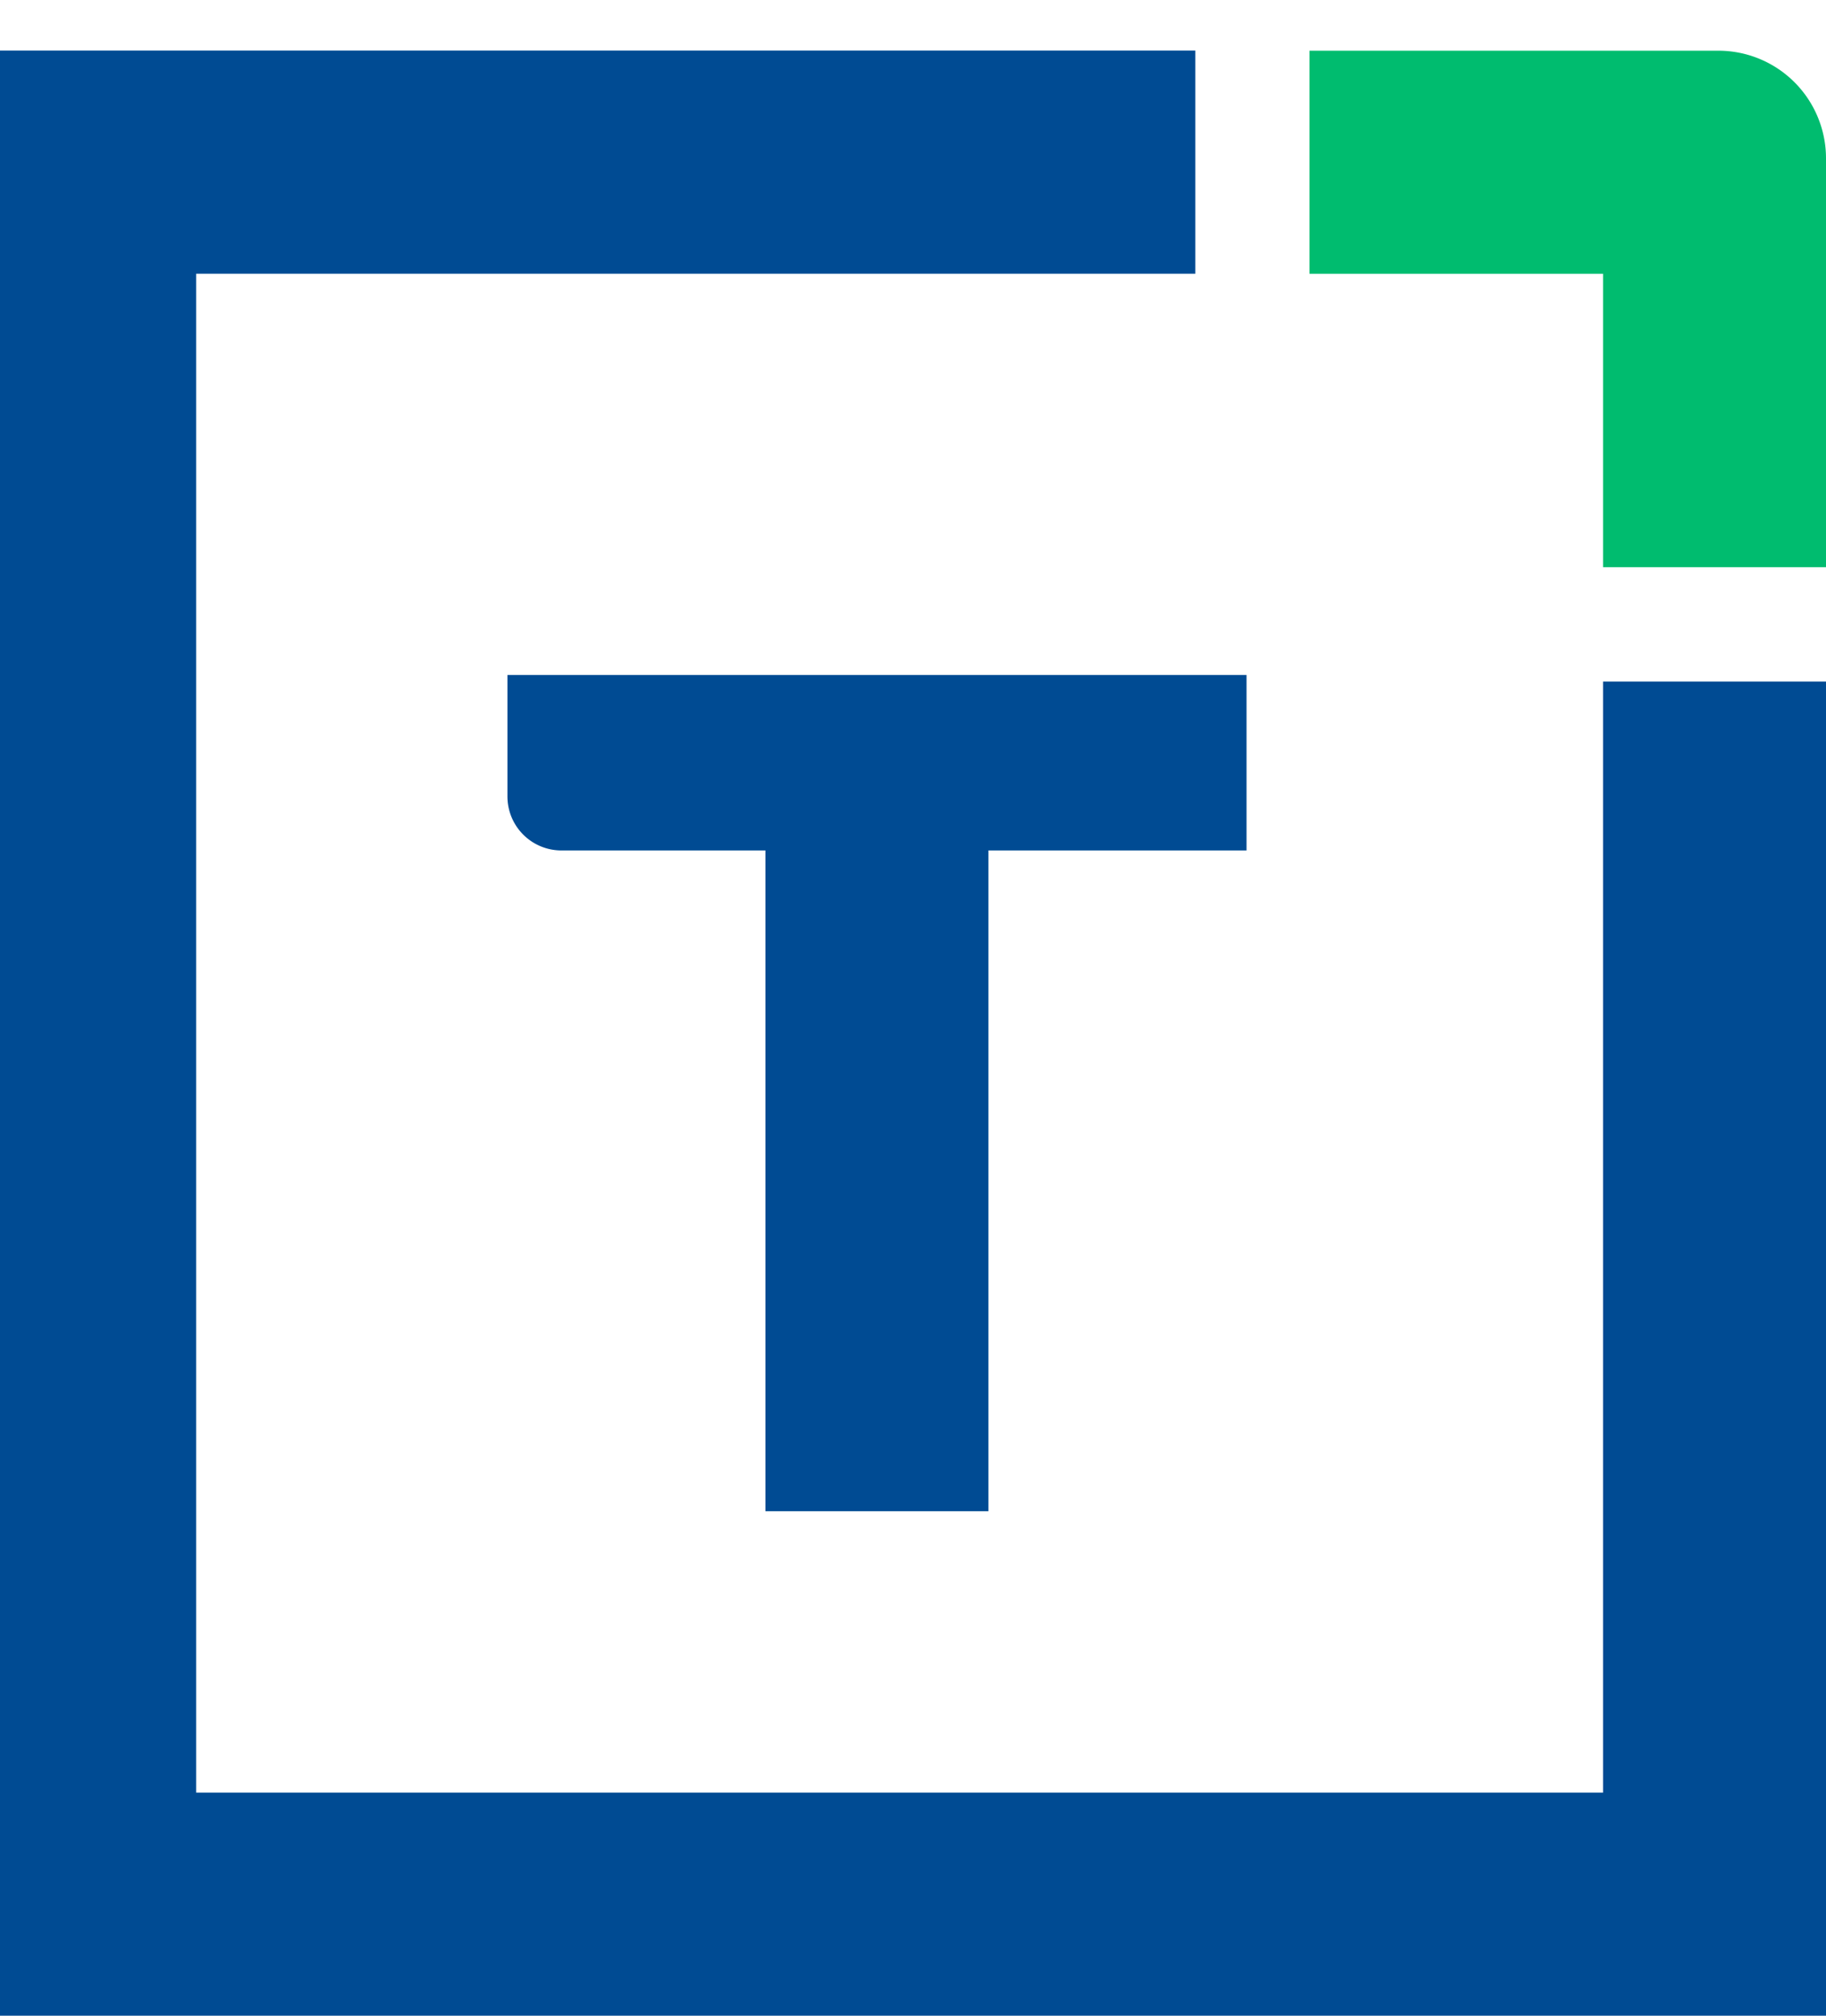
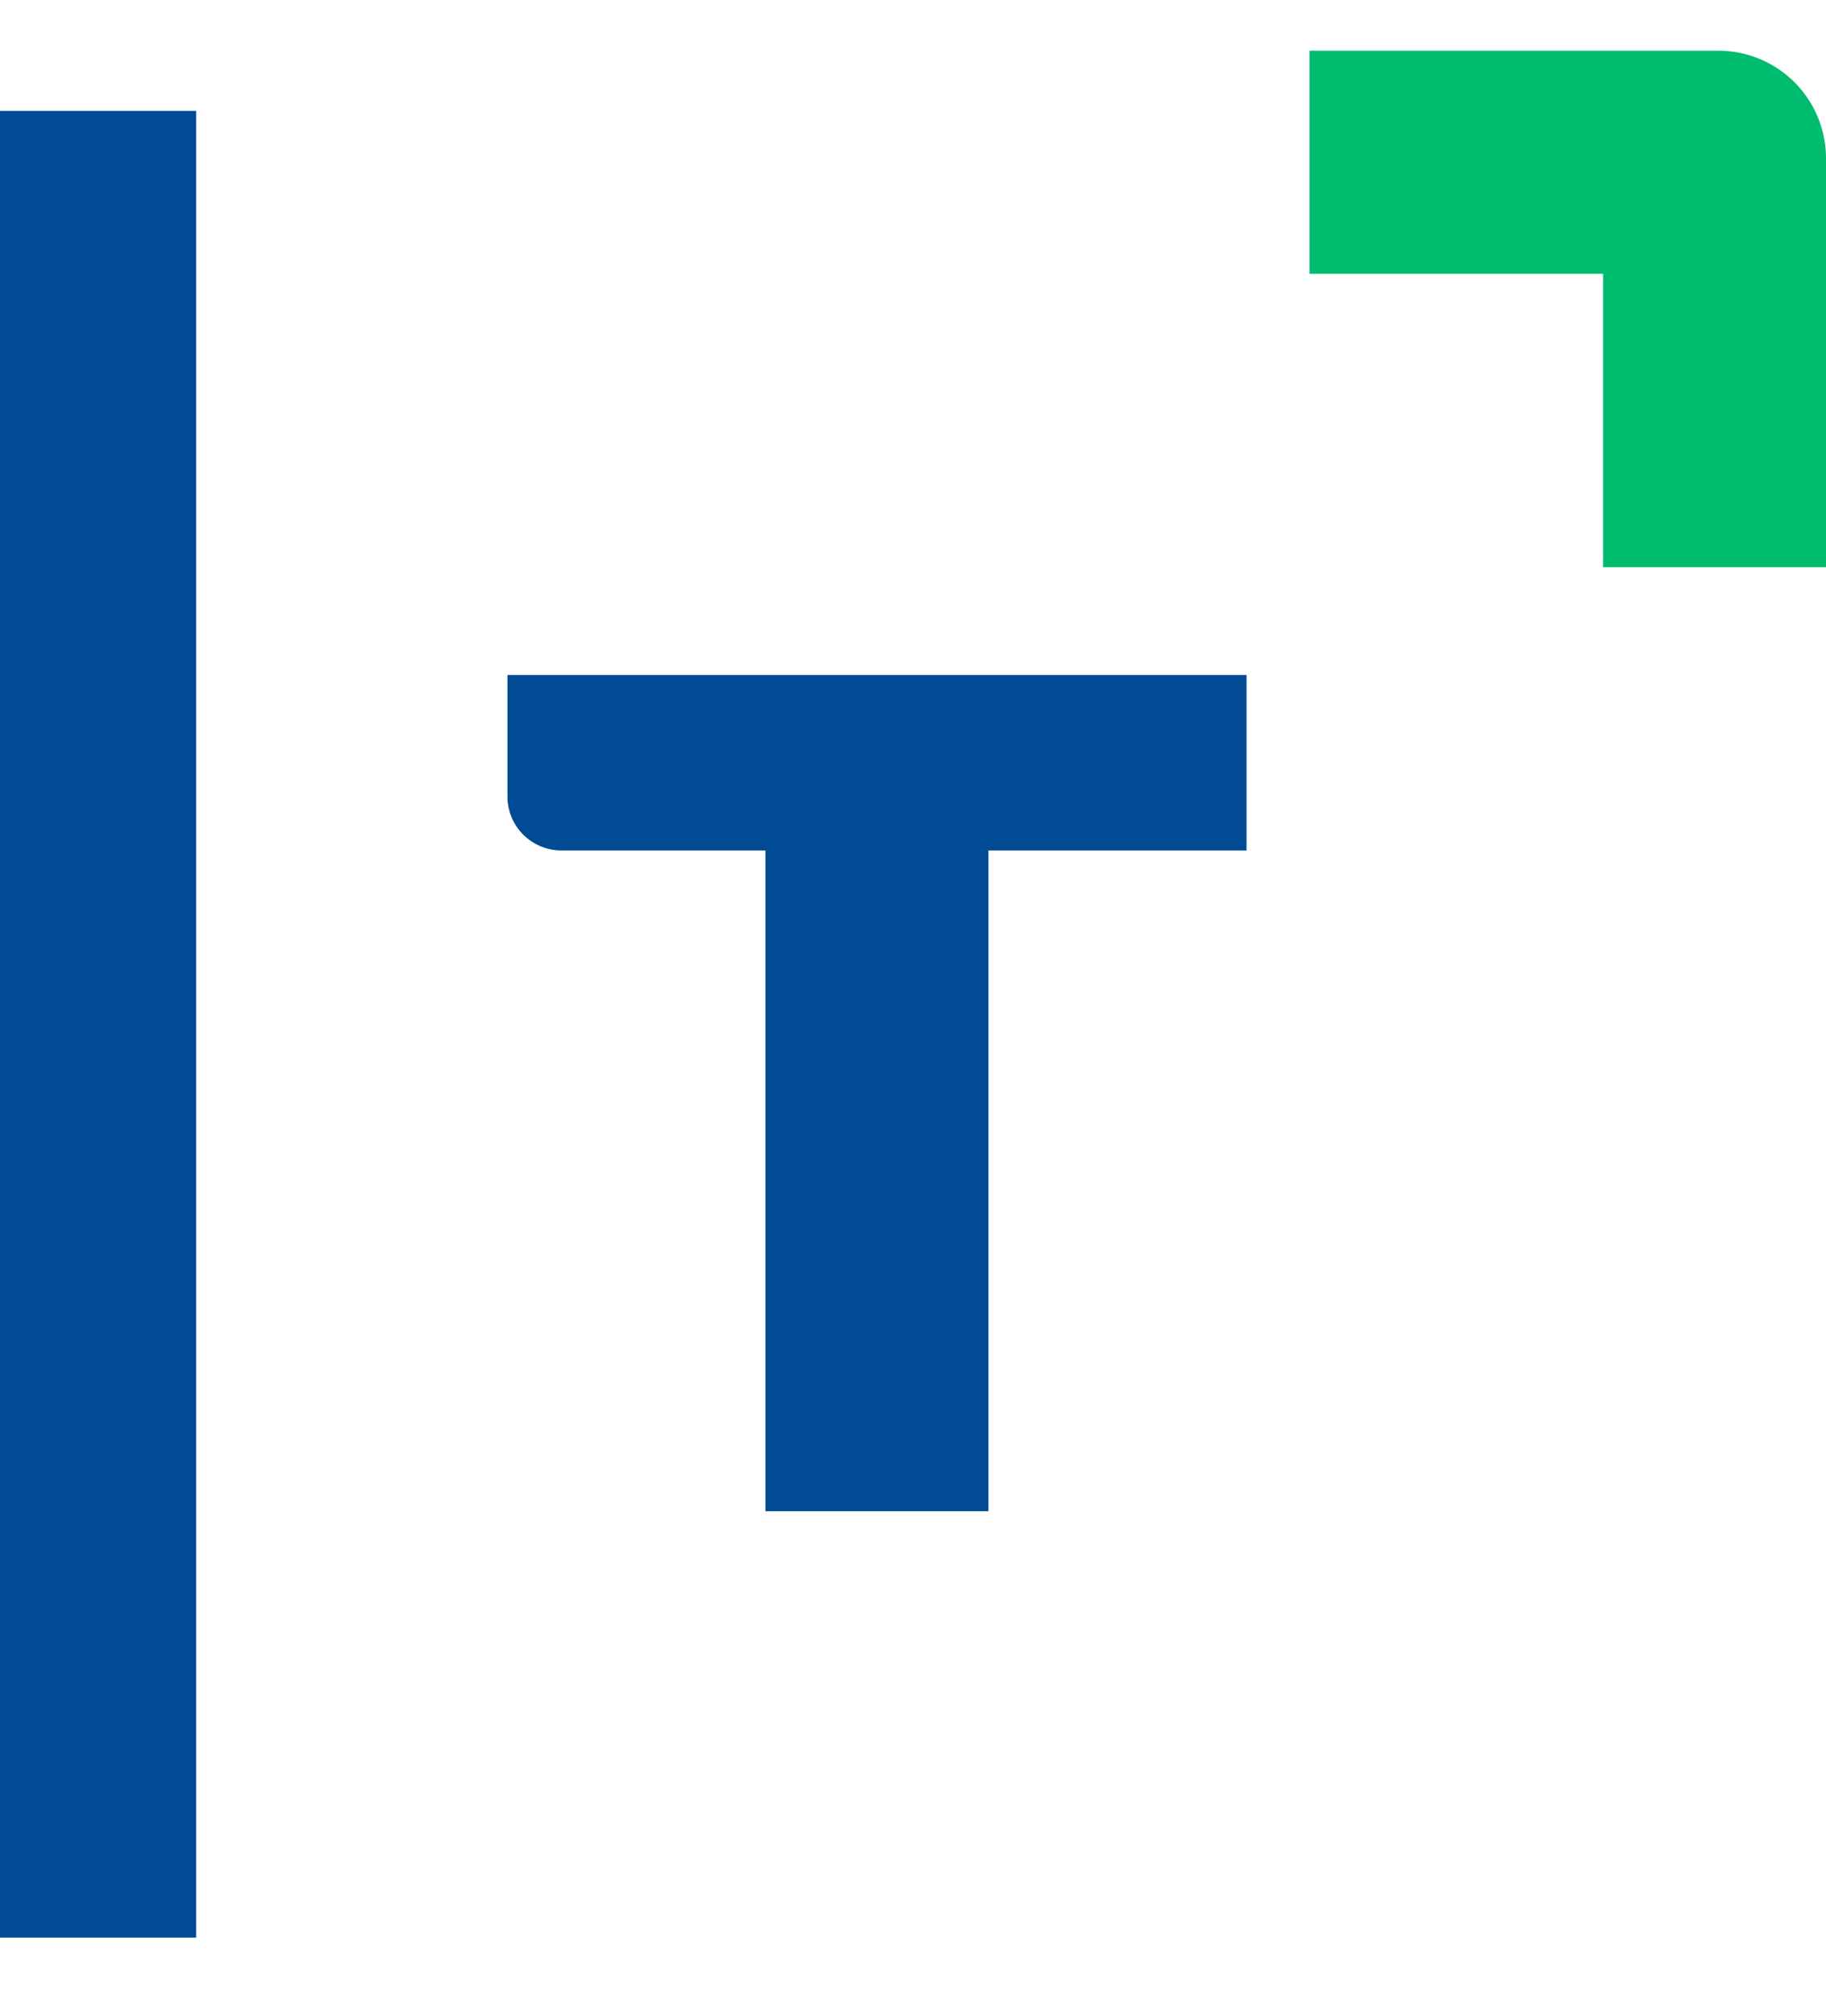
<svg xmlns="http://www.w3.org/2000/svg" width="29" height="32" viewBox="0 0 29 32">
  <defs>
    <clipPath id="clip-path">
      <rect id="Rectángulo_617" data-name="Rectángulo 617" width="29" height="32" transform="translate(1566 6514)" fill="#fff" />
    </clipPath>
  </defs>
  <g id="Enmascarar_grupo_26" data-name="Enmascarar grupo 26" transform="translate(-1566 -6514)" clip-path="url(#clip-path)">
    <g id="Grupo_2805" data-name="Grupo 2805" transform="translate(2.115)">
-       <path id="Trazado_19961" data-name="Trazado 19961" d="M108.229,10.017V27.655H3.541V3.542h98.213V0H0V31.2H111.77V10.017Z" transform="translate(1481.115 6514.803)" fill="#004b93" />
      <path id="Trazado_229" data-name="Trazado 229" d="M99.12,34.043V31.257H87.382v1.93a.857.857,0,0,0,.857.856H91.48v10.49h3.541V34.043Z" transform="translate(1484.562 6493.458)" fill="#004b93" />
      <path id="Trazado_19960" data-name="Trazado 19960" d="M361.307,0V3.541h4.662V8.2h3.541V1.709A1.709,1.709,0,0,0,367.8,0Z" transform="translate(1223.375 6514.805)" fill="#00bc6f" />
      <rect id="Rectángulo_616" data-name="Rectángulo 616" width="4" height="29" transform="translate(1563 6515.76)" fill="#004b93" />
    </g>
  </g>
</svg>